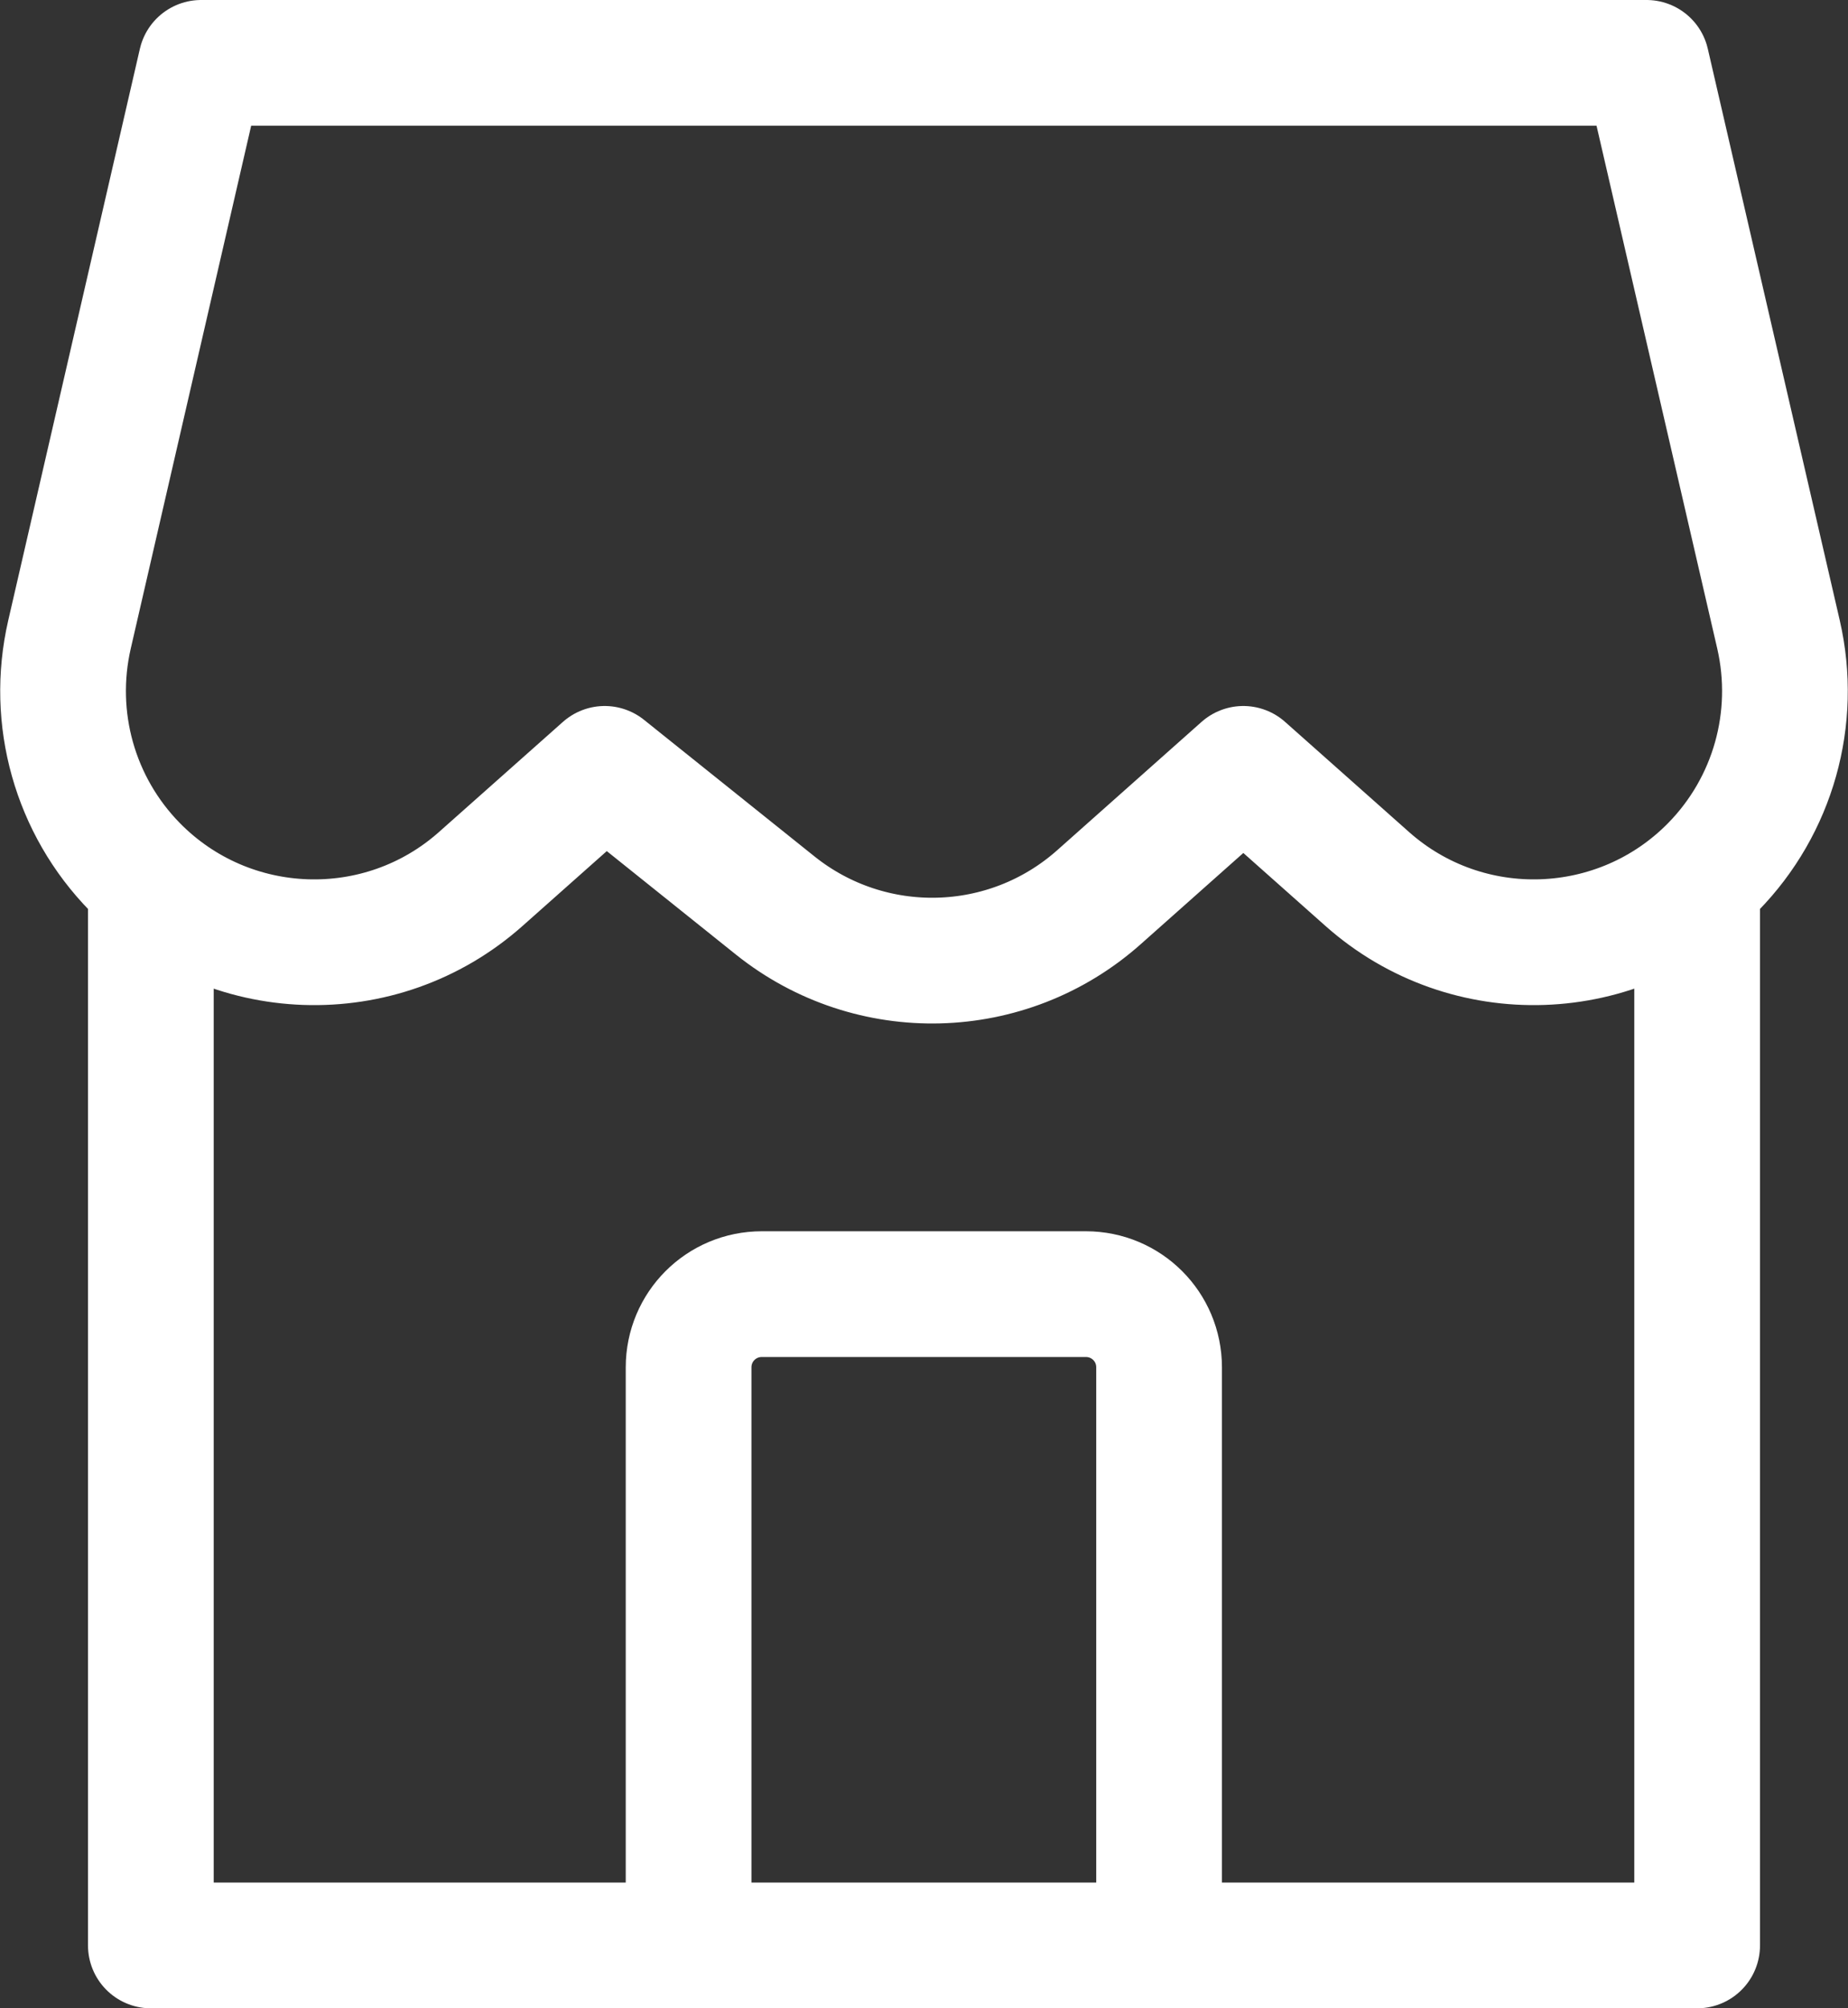
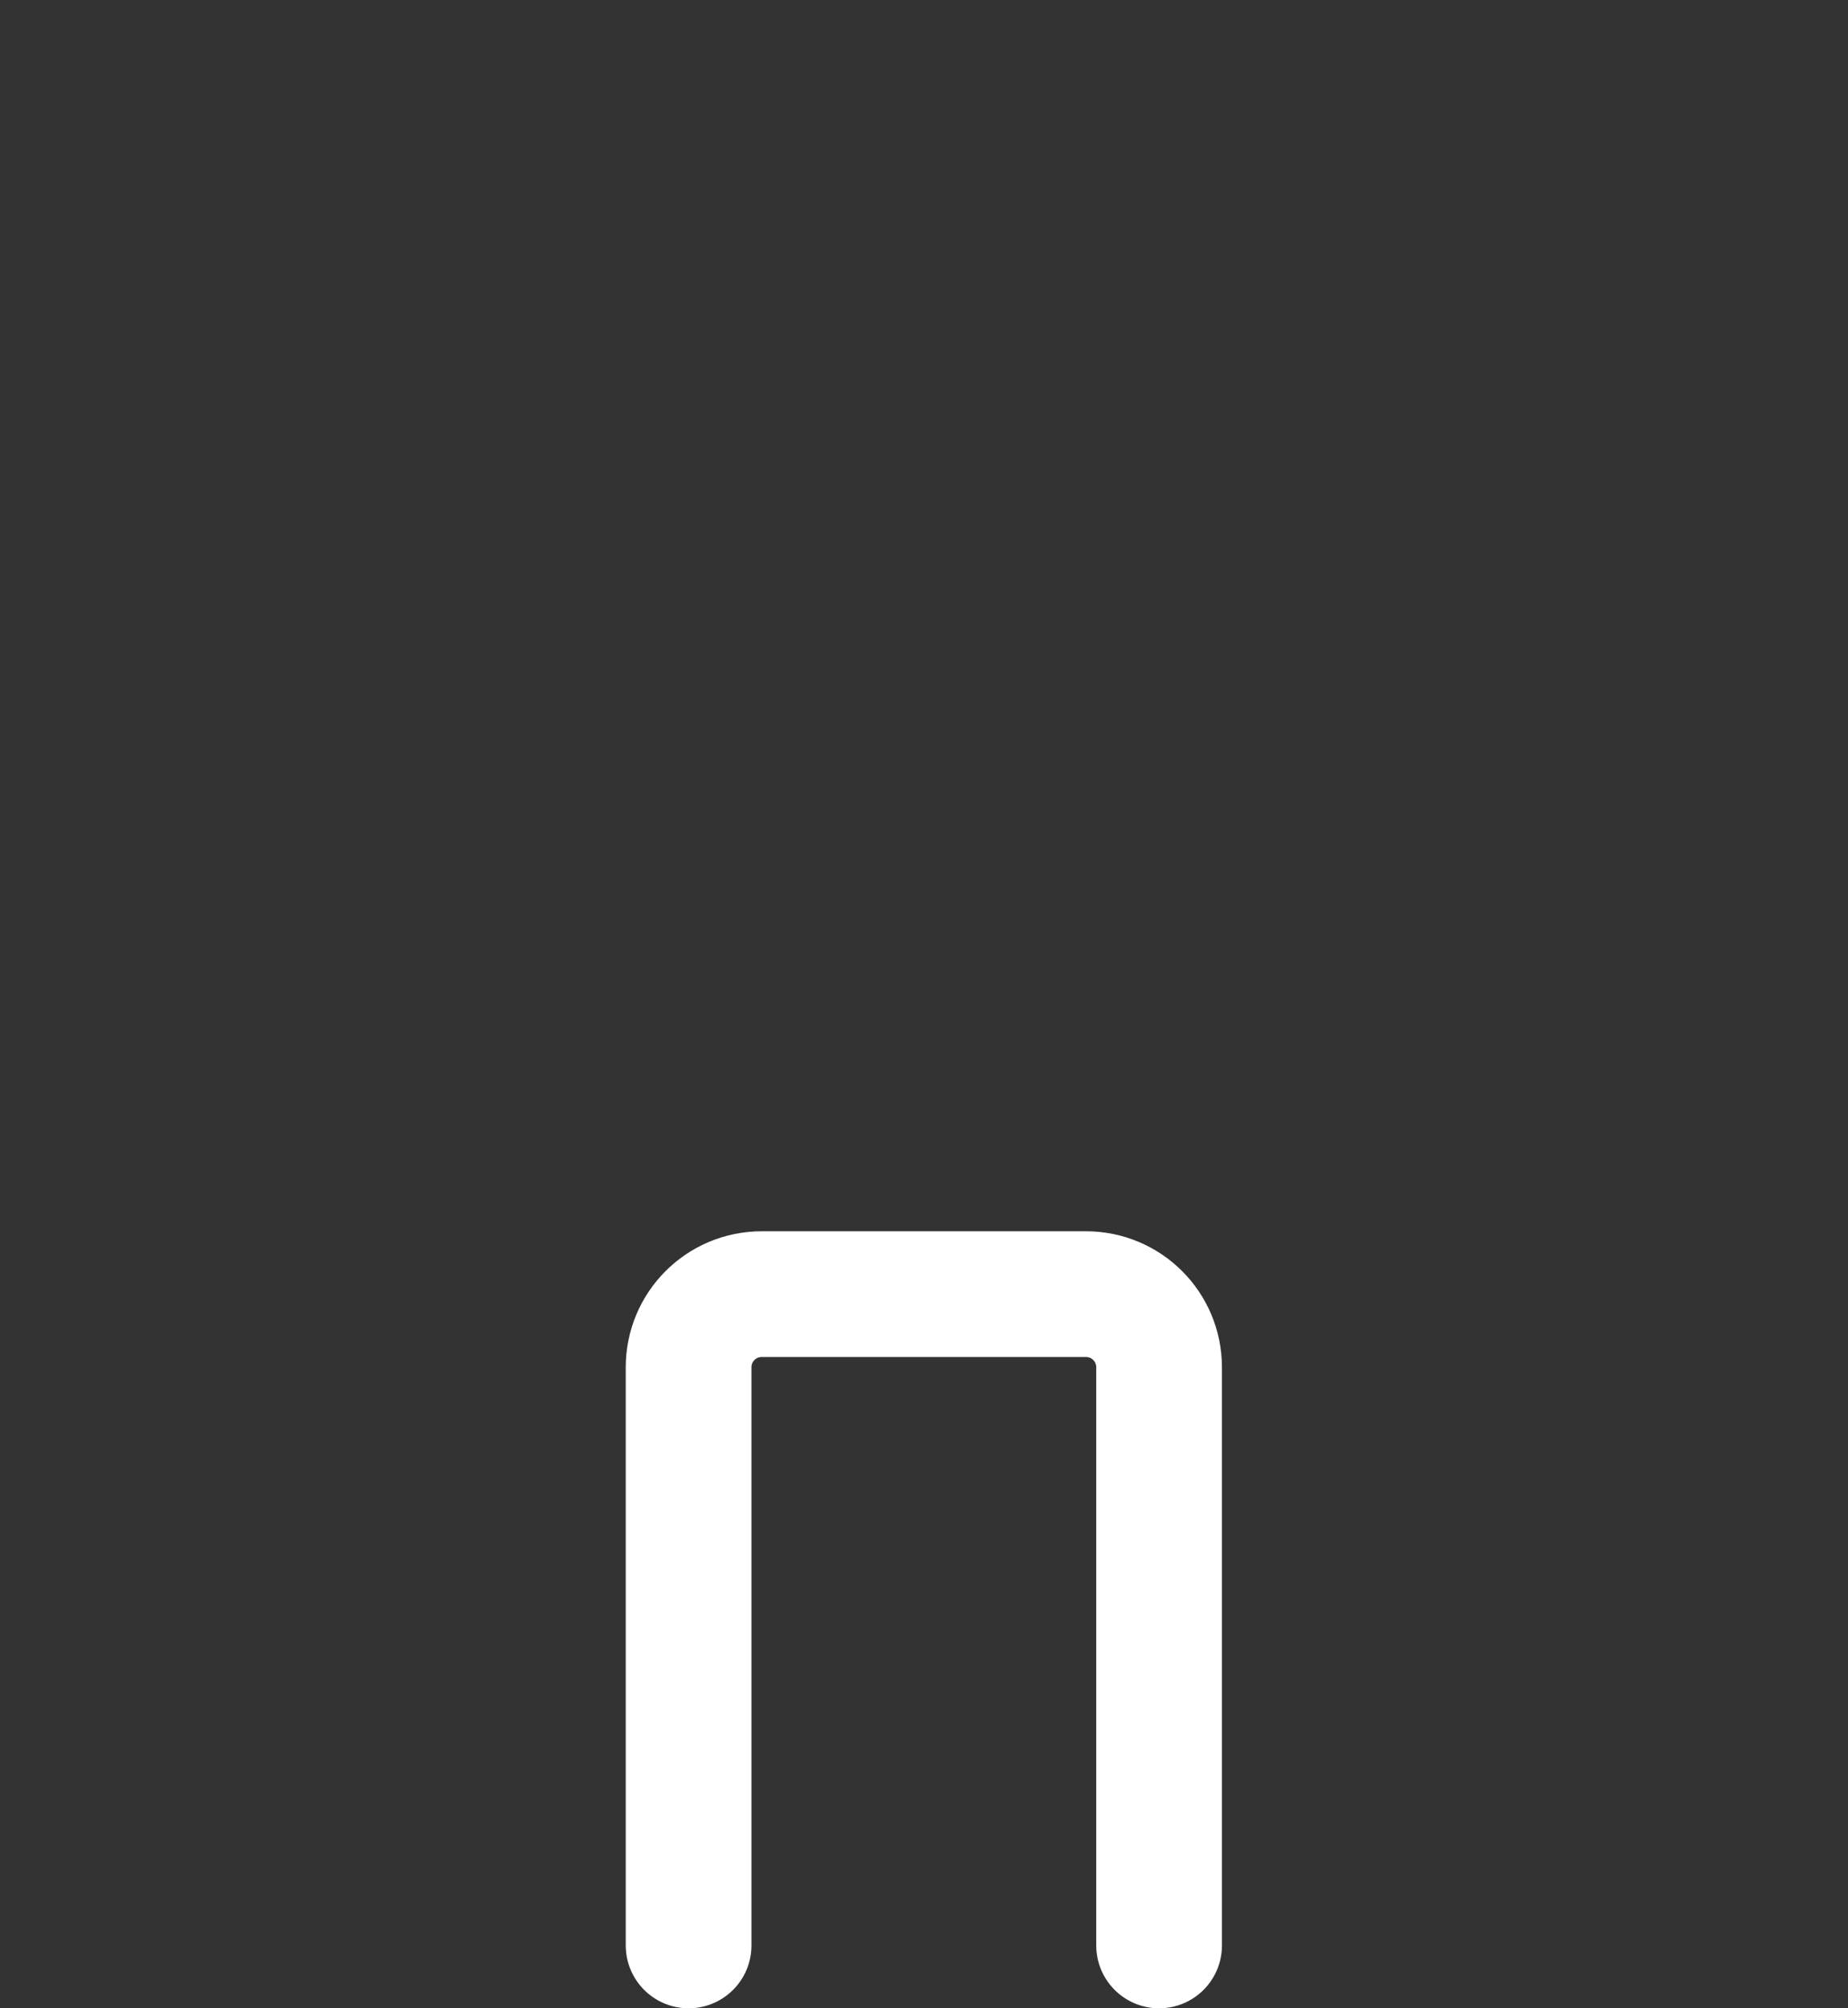
<svg xmlns="http://www.w3.org/2000/svg" id="Layer_2" data-name="Layer 2" viewBox="0 0 58.8 63.89">
  <rect x="0" y="0" width="58.8" height="63.89" fill="#333333" stroke="none" />
  <defs>
    <style>
      .cls-1 {
        fill: none;
        stroke: #fff;
        stroke-linecap: round;
        stroke-linejoin: round;
        stroke-width: 4px;
      }
    </style>
  </defs>
  <g id="Layer_1-2" data-name="Layer 1">
    <g>
-       <path class="cls-1" d="M43.5,27.96l-3.94-3.5-4.59,4.08c-2.91,2.59-7.26,2.7-10.3.27l-5.43-4.35-3.94,3.5c-3.18,2.83-8.03,2.66-11.01-.38h0c-1.91-1.95-2.69-4.73-2.08-7.39L6.4,2h45.99l4.2,18.19c.61,2.66-.17,5.44-2.08,7.39h0c-2.98,3.04-7.83,3.21-11.01.38Z" />
-       <polyline class="cls-1" points="54 28.74 54 61.89 4.8 61.89 4.8 28.74" />
      <path class="cls-1" d="M21.91,61.89v-18.39c0-1.29,1.04-2.33,2.33-2.33h10.31c1.29,0,2.33,1.04,2.33,2.33v18.39" />
    </g>
  </g>
</svg>